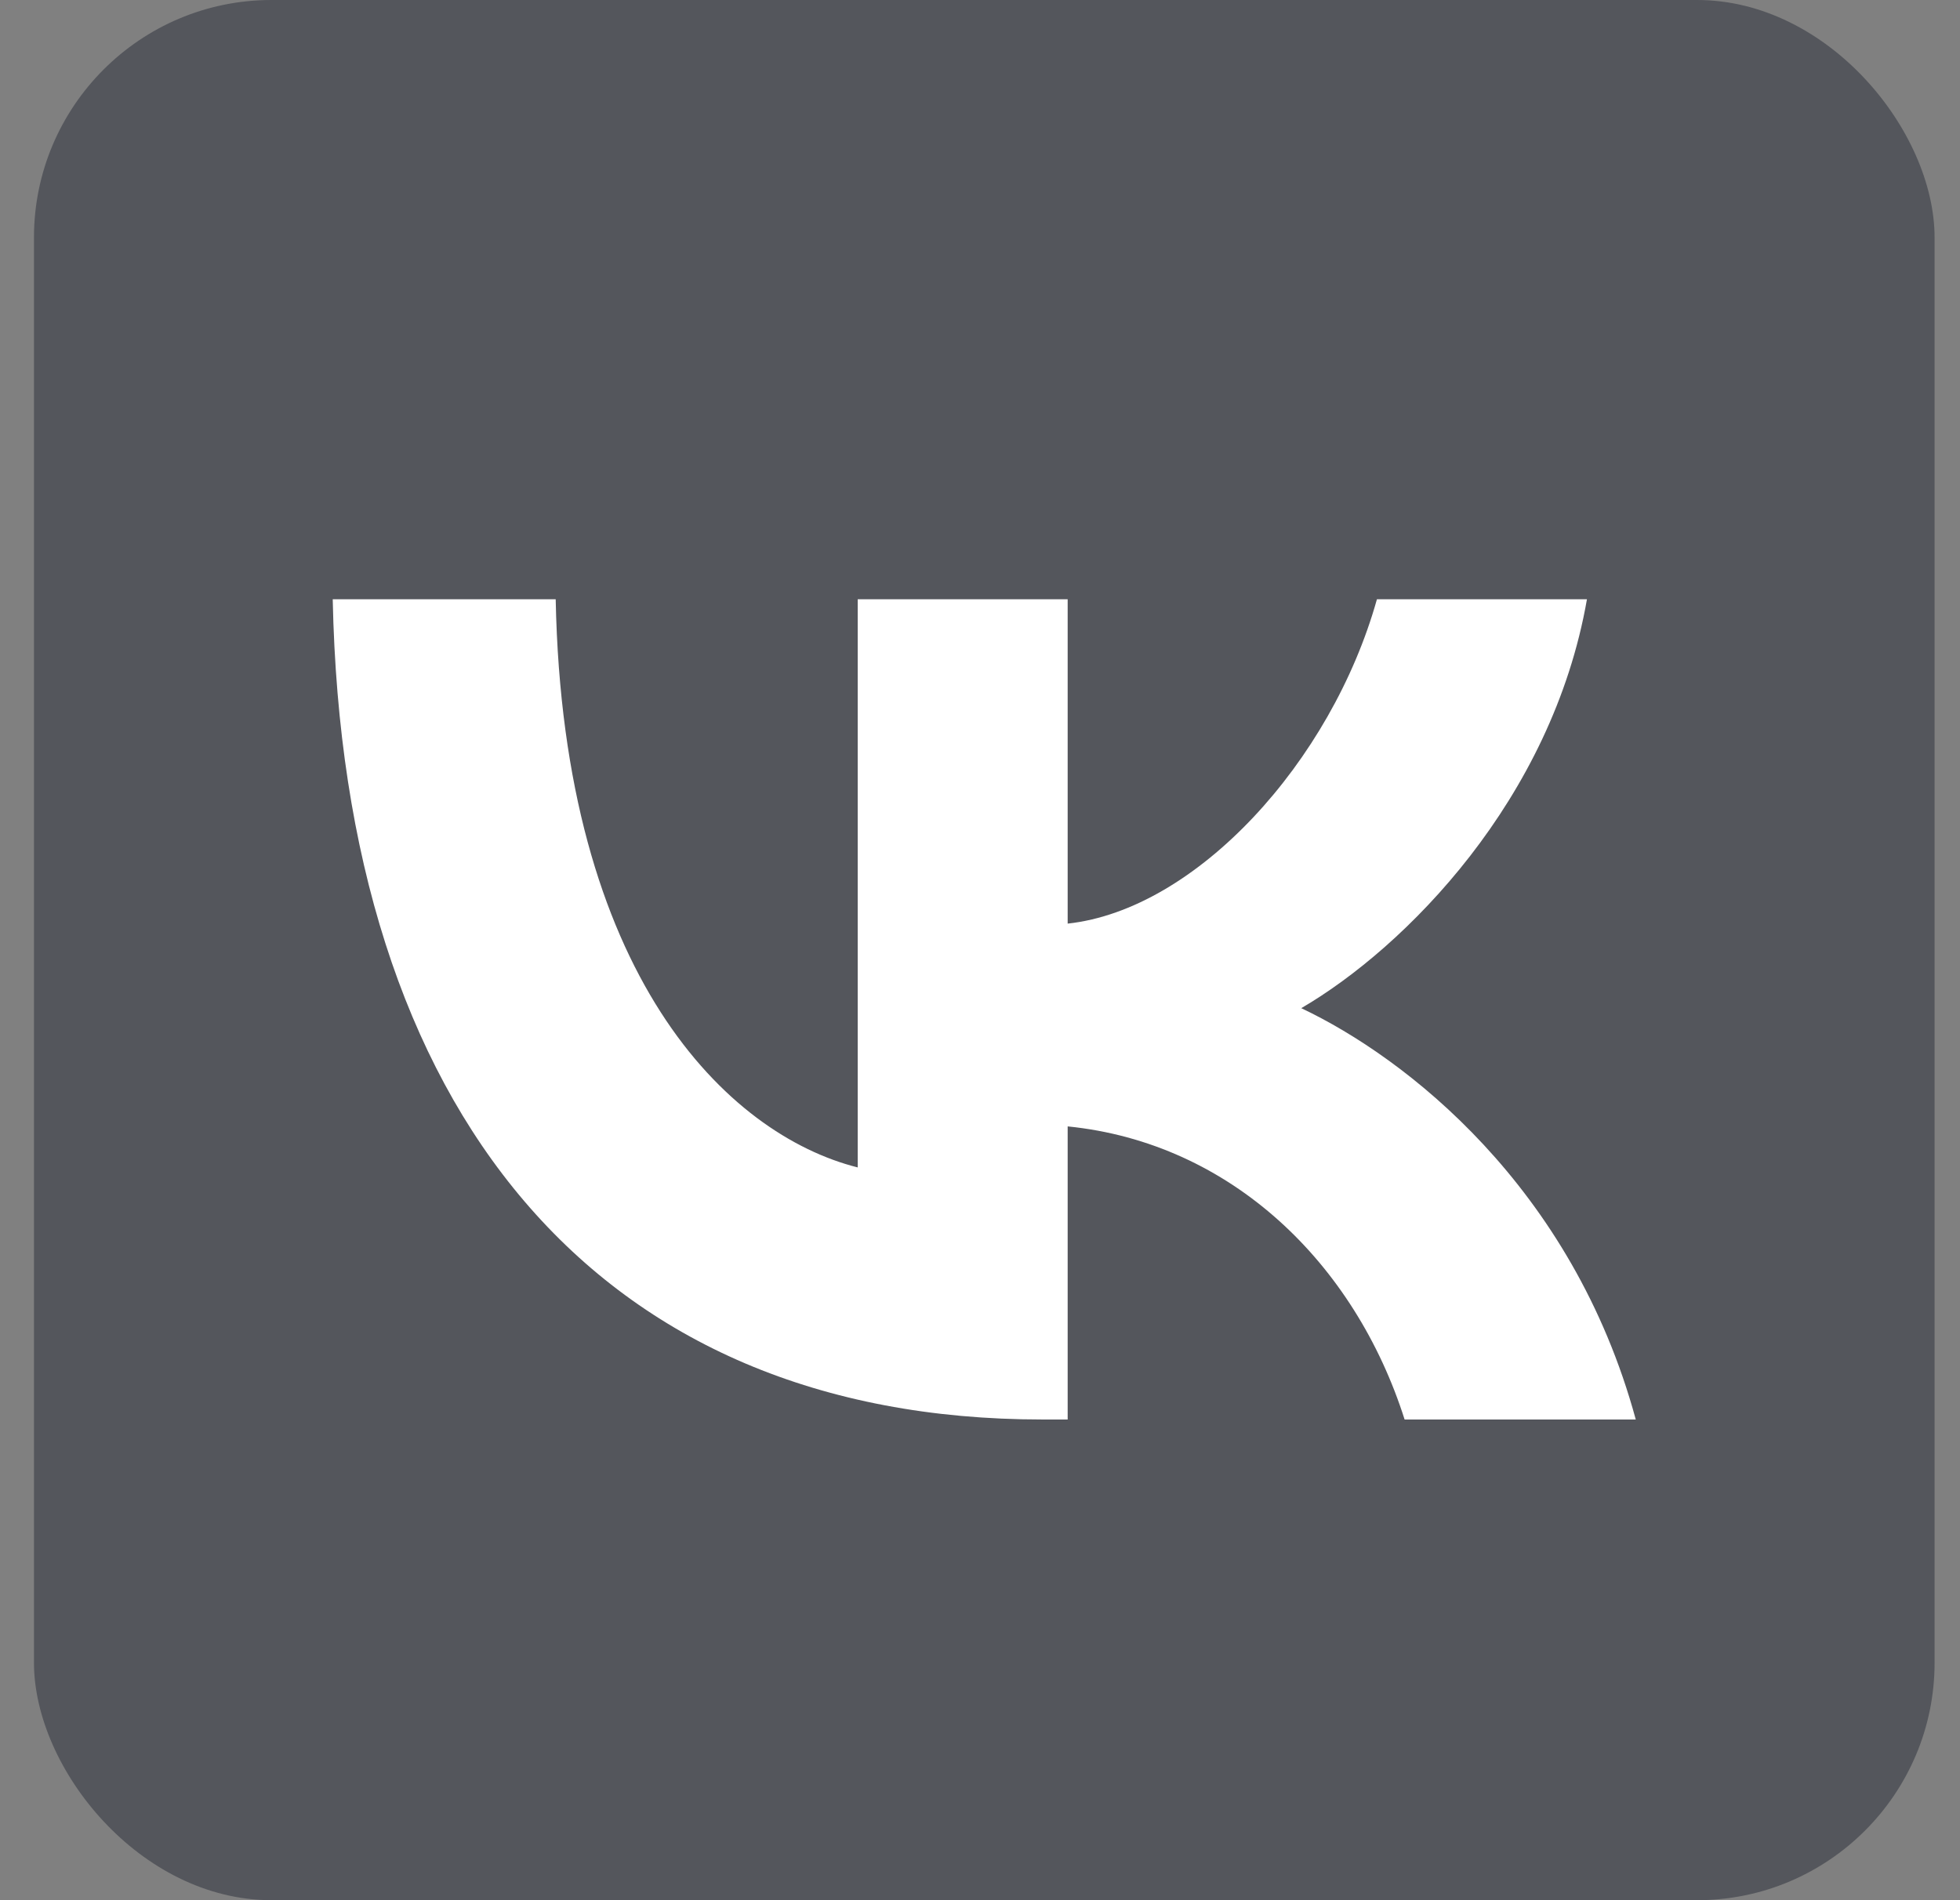
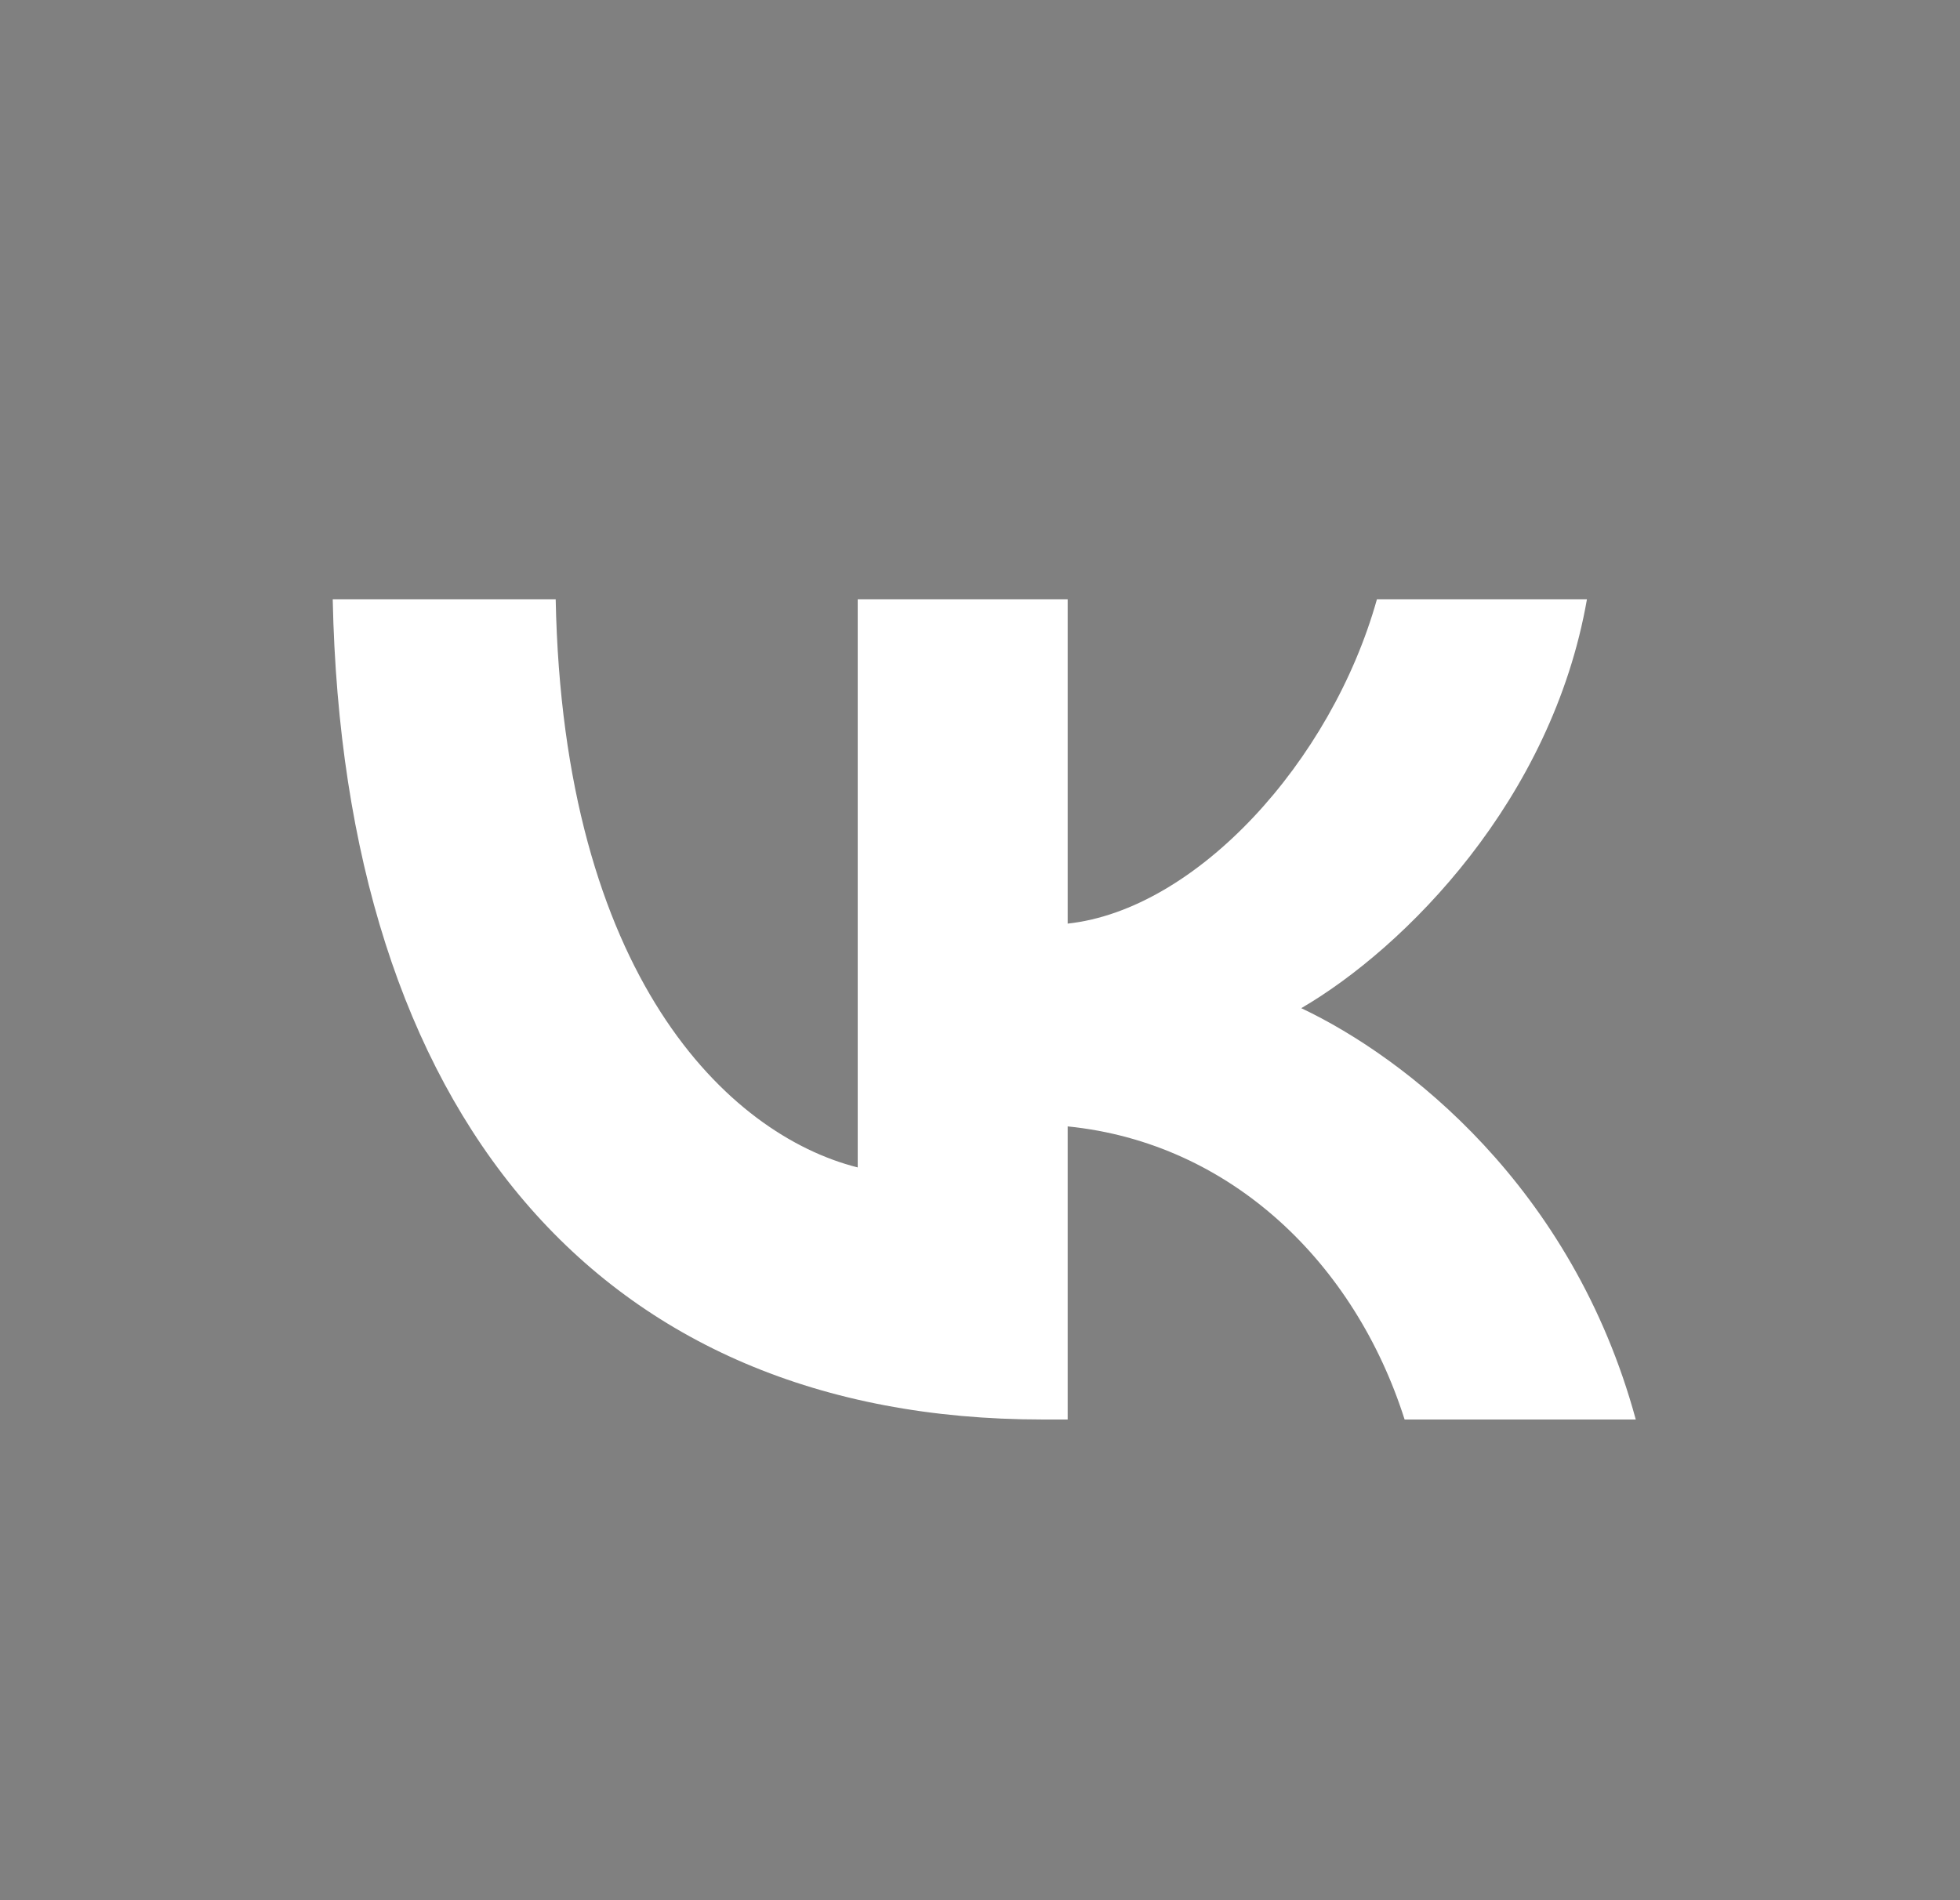
<svg xmlns="http://www.w3.org/2000/svg" width="33" height="32" viewBox="0 0 33 32" fill="none">
  <rect x="0" y="0" width="33" height="32" fill="#808080" stroke="none" />
-   <rect x="0.572" width="32" height="32" rx="4" fill="#292D39" fill-opacity="0.5" />
  <path d="M17.551 23.905C10.055 23.905 5.78 18.72 5.602 10.092H9.356C9.48 16.425 12.248 19.107 14.441 19.66L14.441 10.092H17.976V15.554C20.141 15.319 22.416 12.83 23.183 10.092H26.719C26.13 13.466 23.663 15.955 21.909 16.978C23.663 17.808 26.473 19.979 27.541 23.905L23.649 23.905C22.814 21.278 20.731 19.246 17.976 18.969V23.905H17.551Z" fill="white" />
</svg>